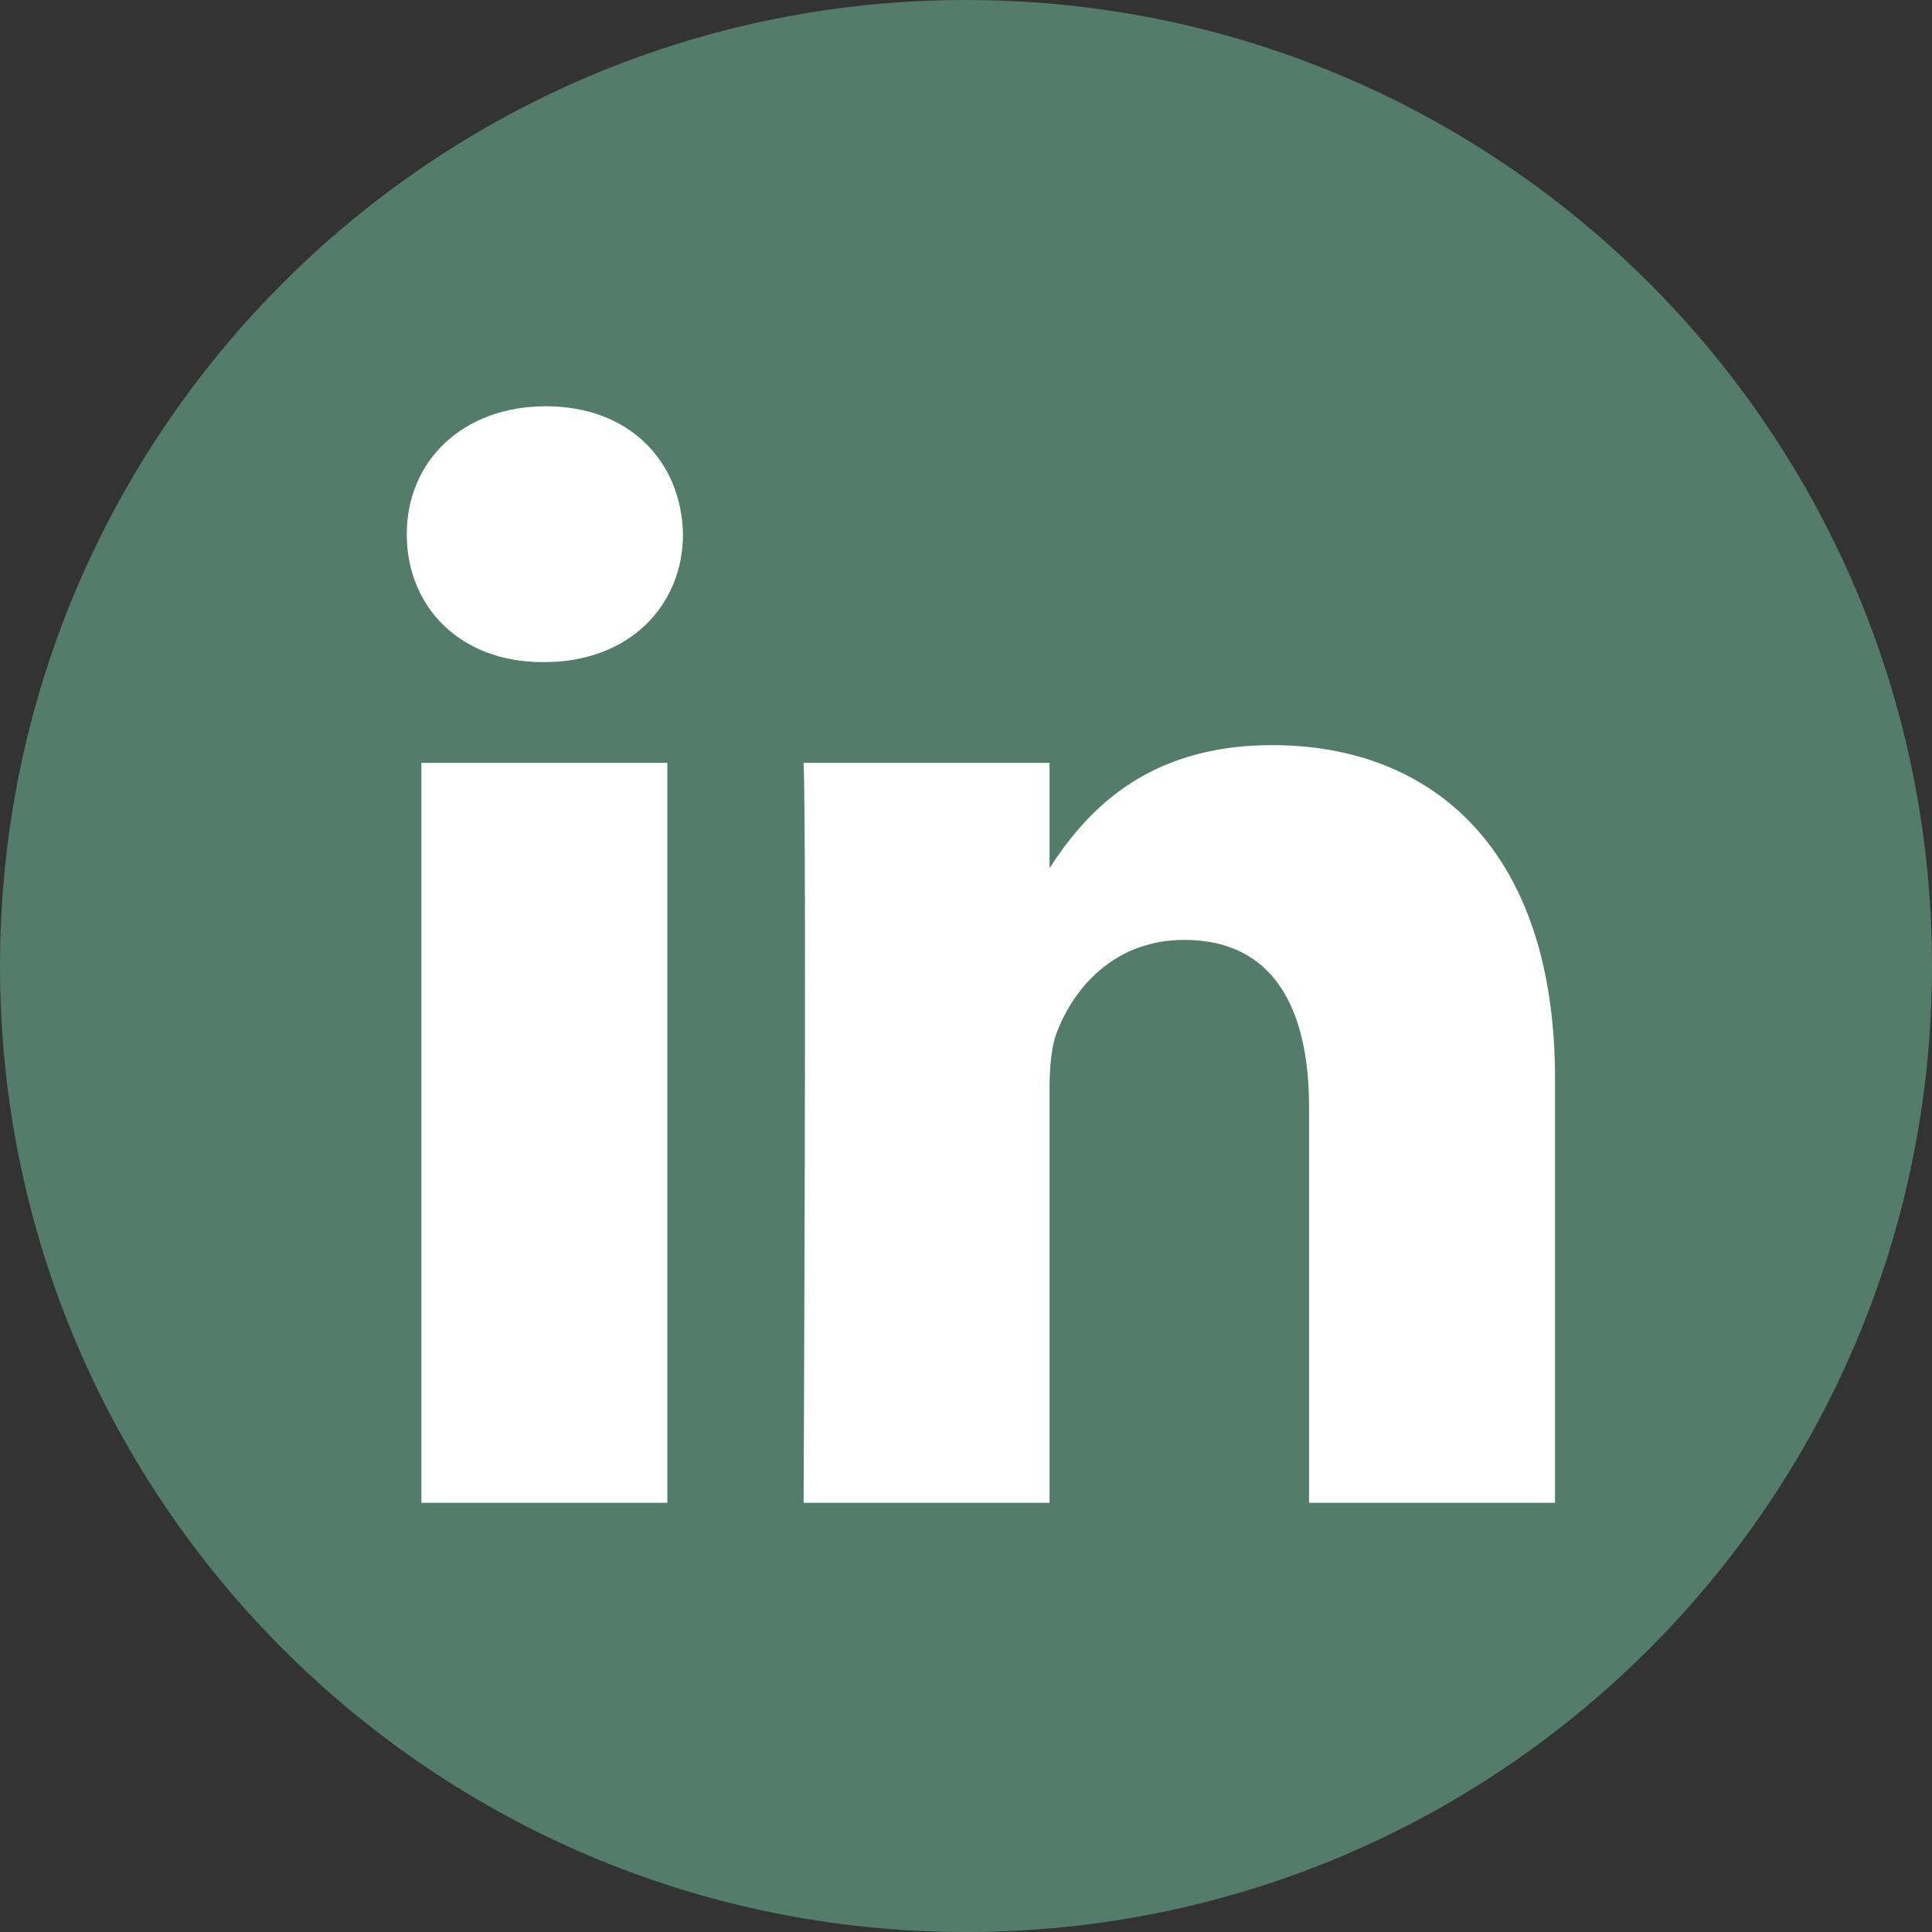
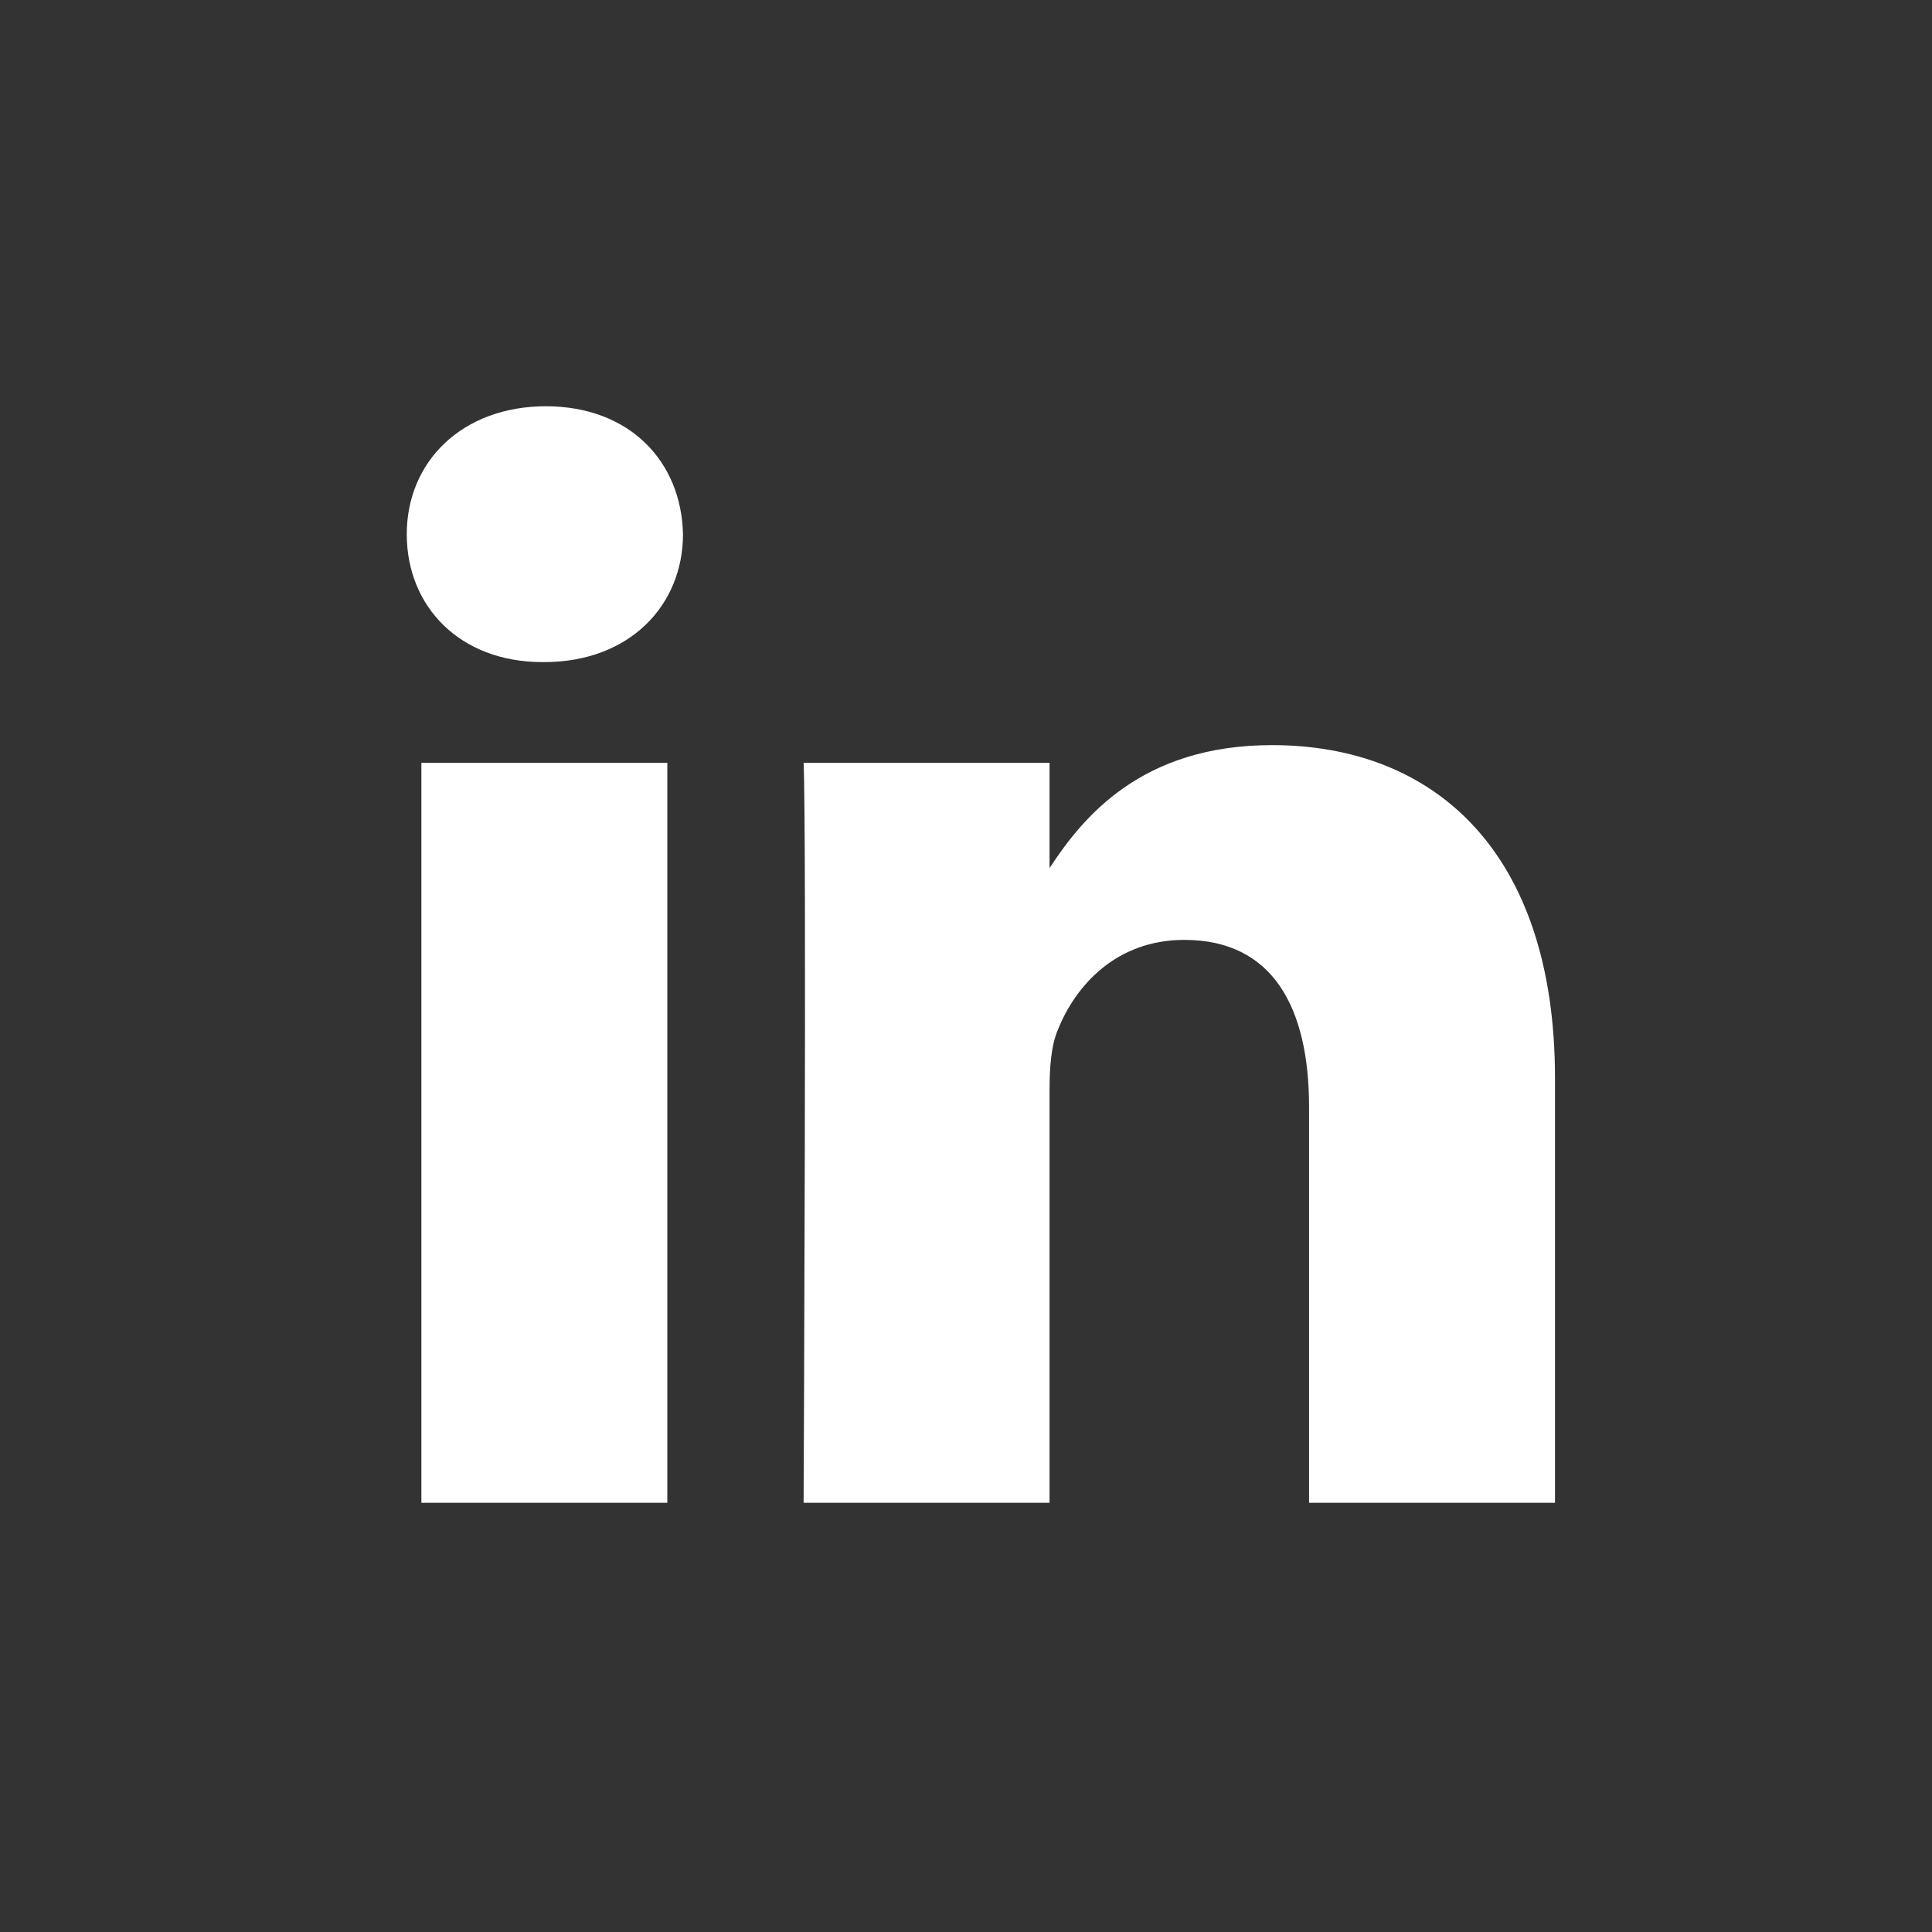
<svg xmlns="http://www.w3.org/2000/svg" width="37" height="37" viewBox="0 0 37 37" fill="none">
  <rect x="0" y="0" width="37" height="37" fill="#333333" stroke="none" />
  <g clip-path="url(#clip0_711_203)">
-     <path d="M18.5 37C28.717 37 37 28.717 37 18.5C37 8.283 28.717 0 18.5 0C8.283 0 0 8.283 0 18.5C0 28.717 8.283 37 18.5 37Z" fill="#537C6C" />
    <path d="M20.1 16.62V14.61H15.39C15.45 15.94 15.39 28.78 15.39 28.78H20.1V20.87C20.1 20.45 20.13 20.02 20.26 19.72C20.6 18.87 21.38 18 22.68 18C24.38 18 25.07 19.3 25.07 21.2V28.78H29.78V20.65C29.78 16.3 27.46 14.27 24.36 14.27C21.86 14.27 20.74 15.65 20.11 16.61L20.1 16.62ZM20.1 16.62C20.1 16.62 20.08 16.65 20.07 16.67H20.1V16.62ZM10.46 7.78C8.85 7.78 7.79 8.84 7.79 10.23C7.79 11.62 8.81 12.68 10.39 12.68H10.42C12.06 12.68 13.08 11.59 13.08 10.23C13.05 8.84 12.06 7.78 10.45 7.78H10.46ZM8.07 28.78H12.78V14.61H8.07V28.78Z" fill="white" />
  </g>
  <defs>
    <clipPath id="clip0_711_203">
      <rect width="37" height="37" fill="white" />
    </clipPath>
  </defs>
</svg>